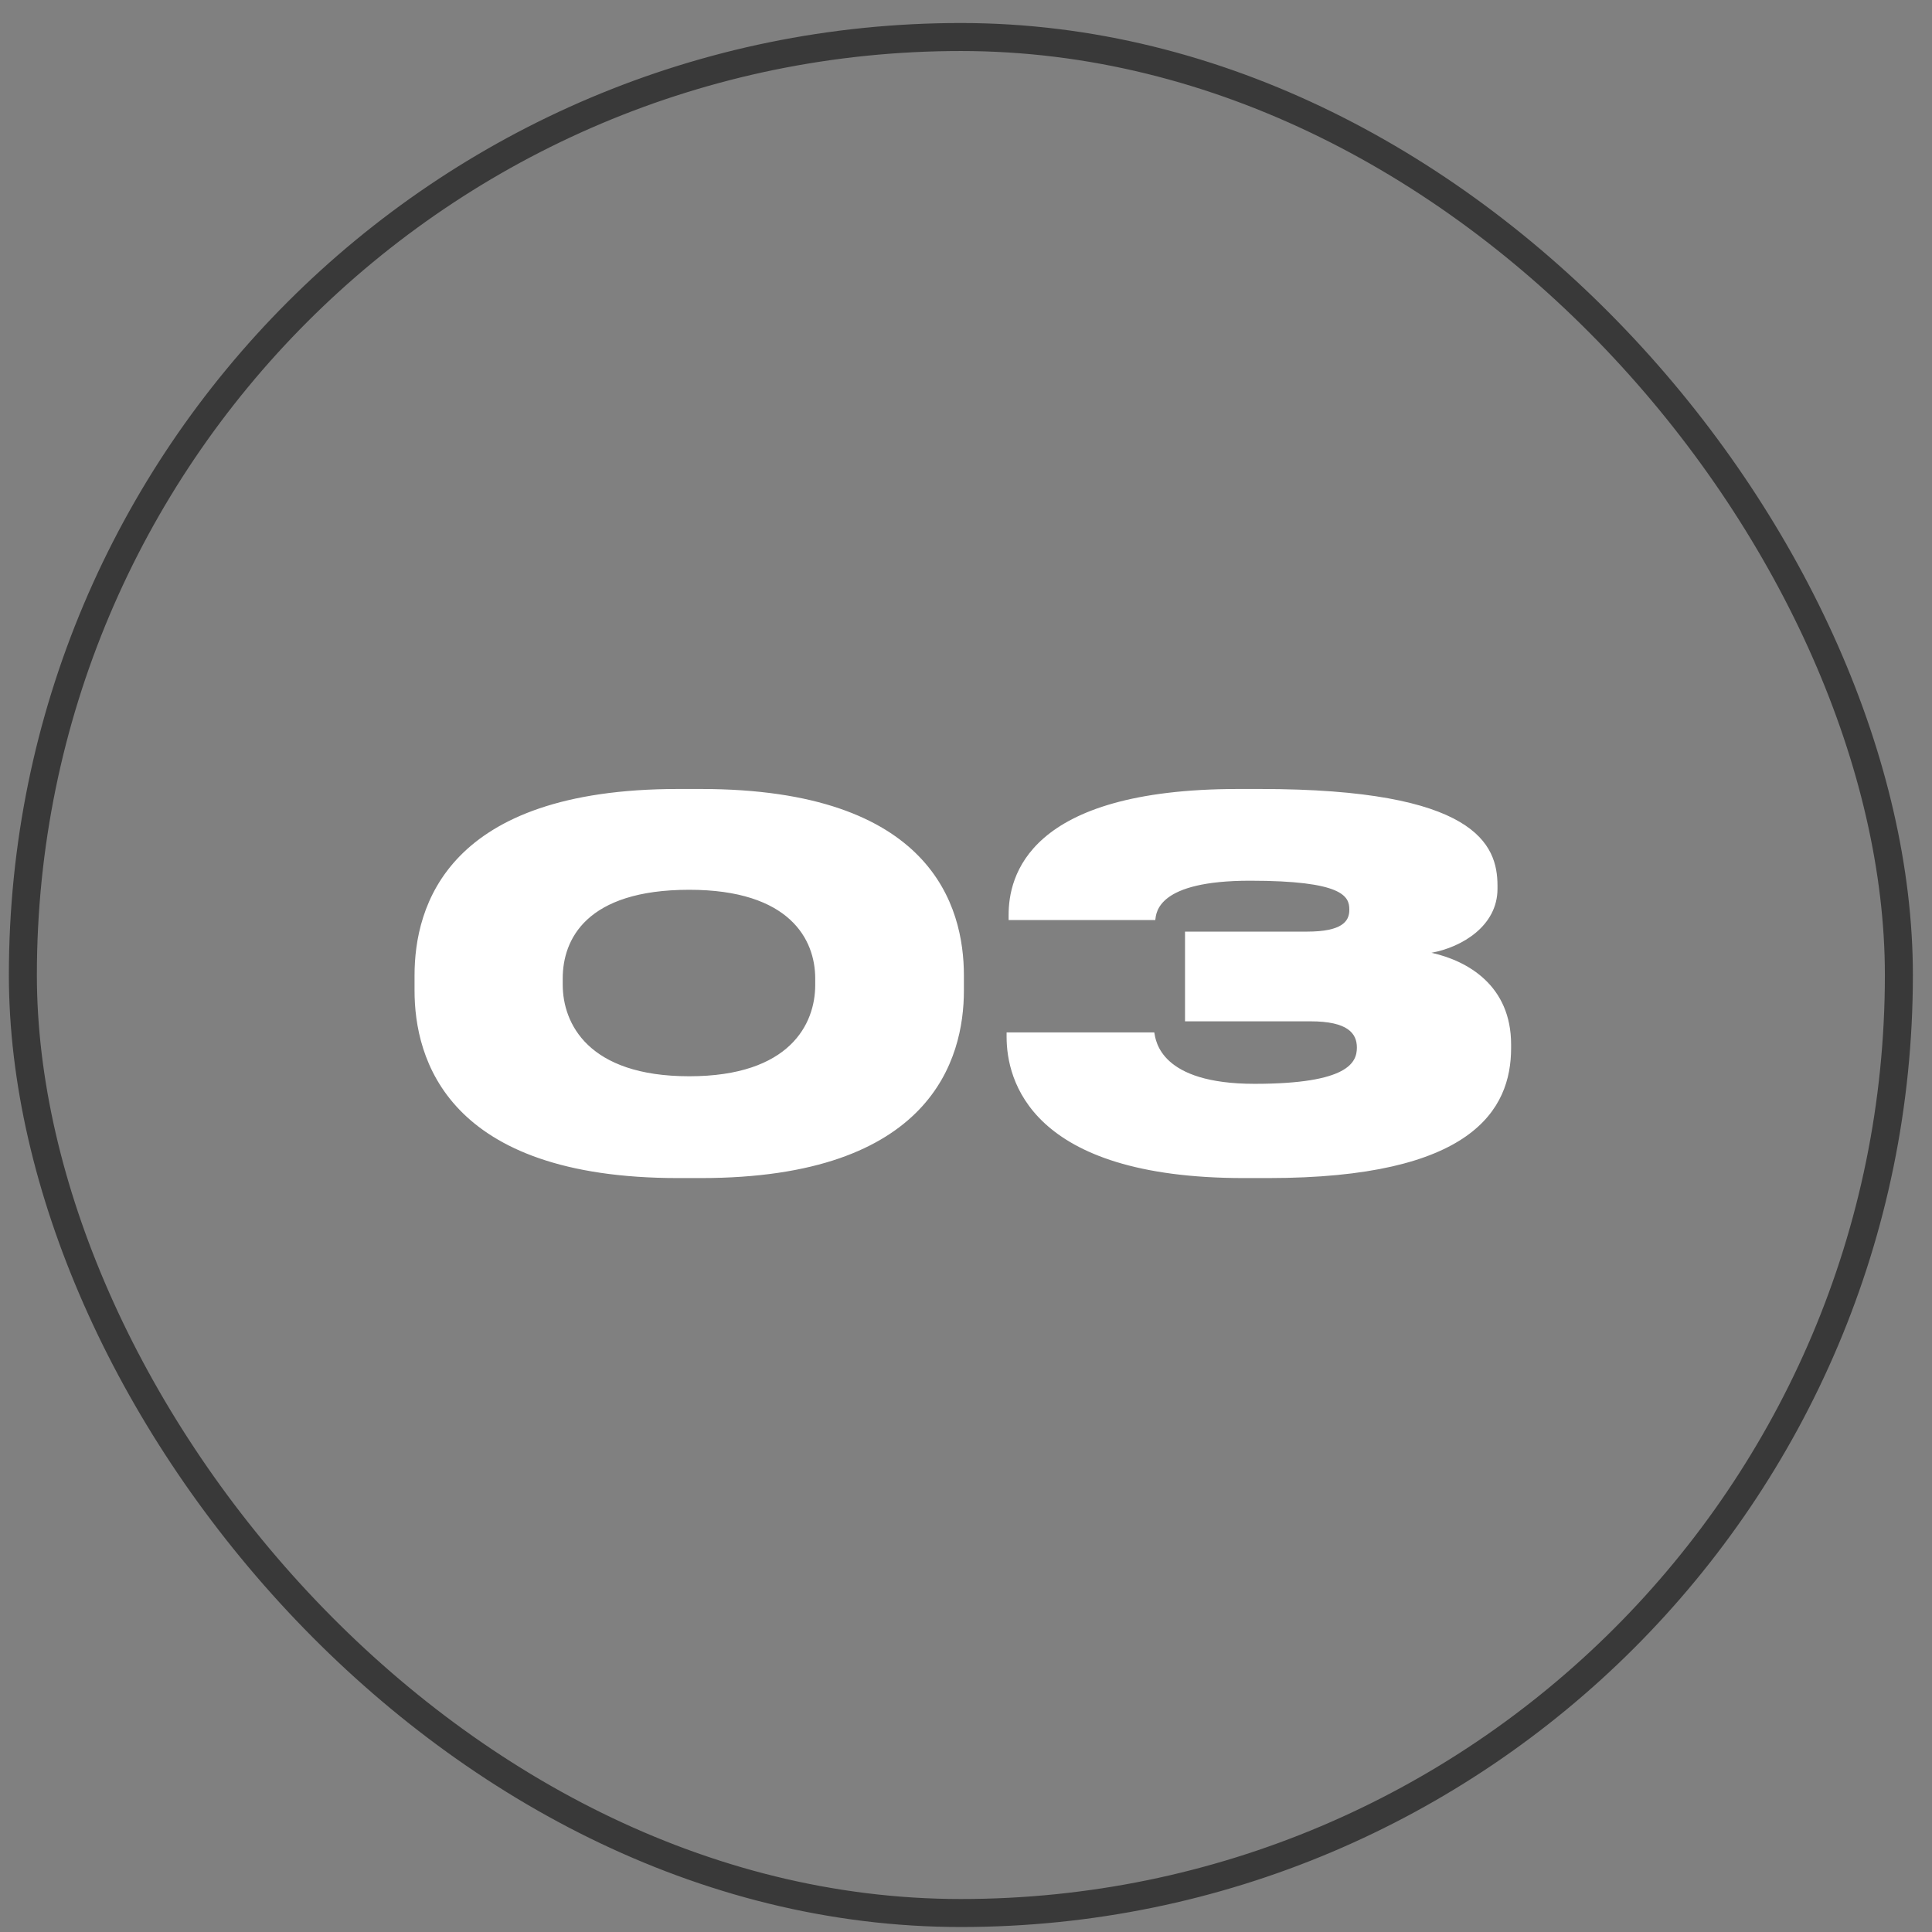
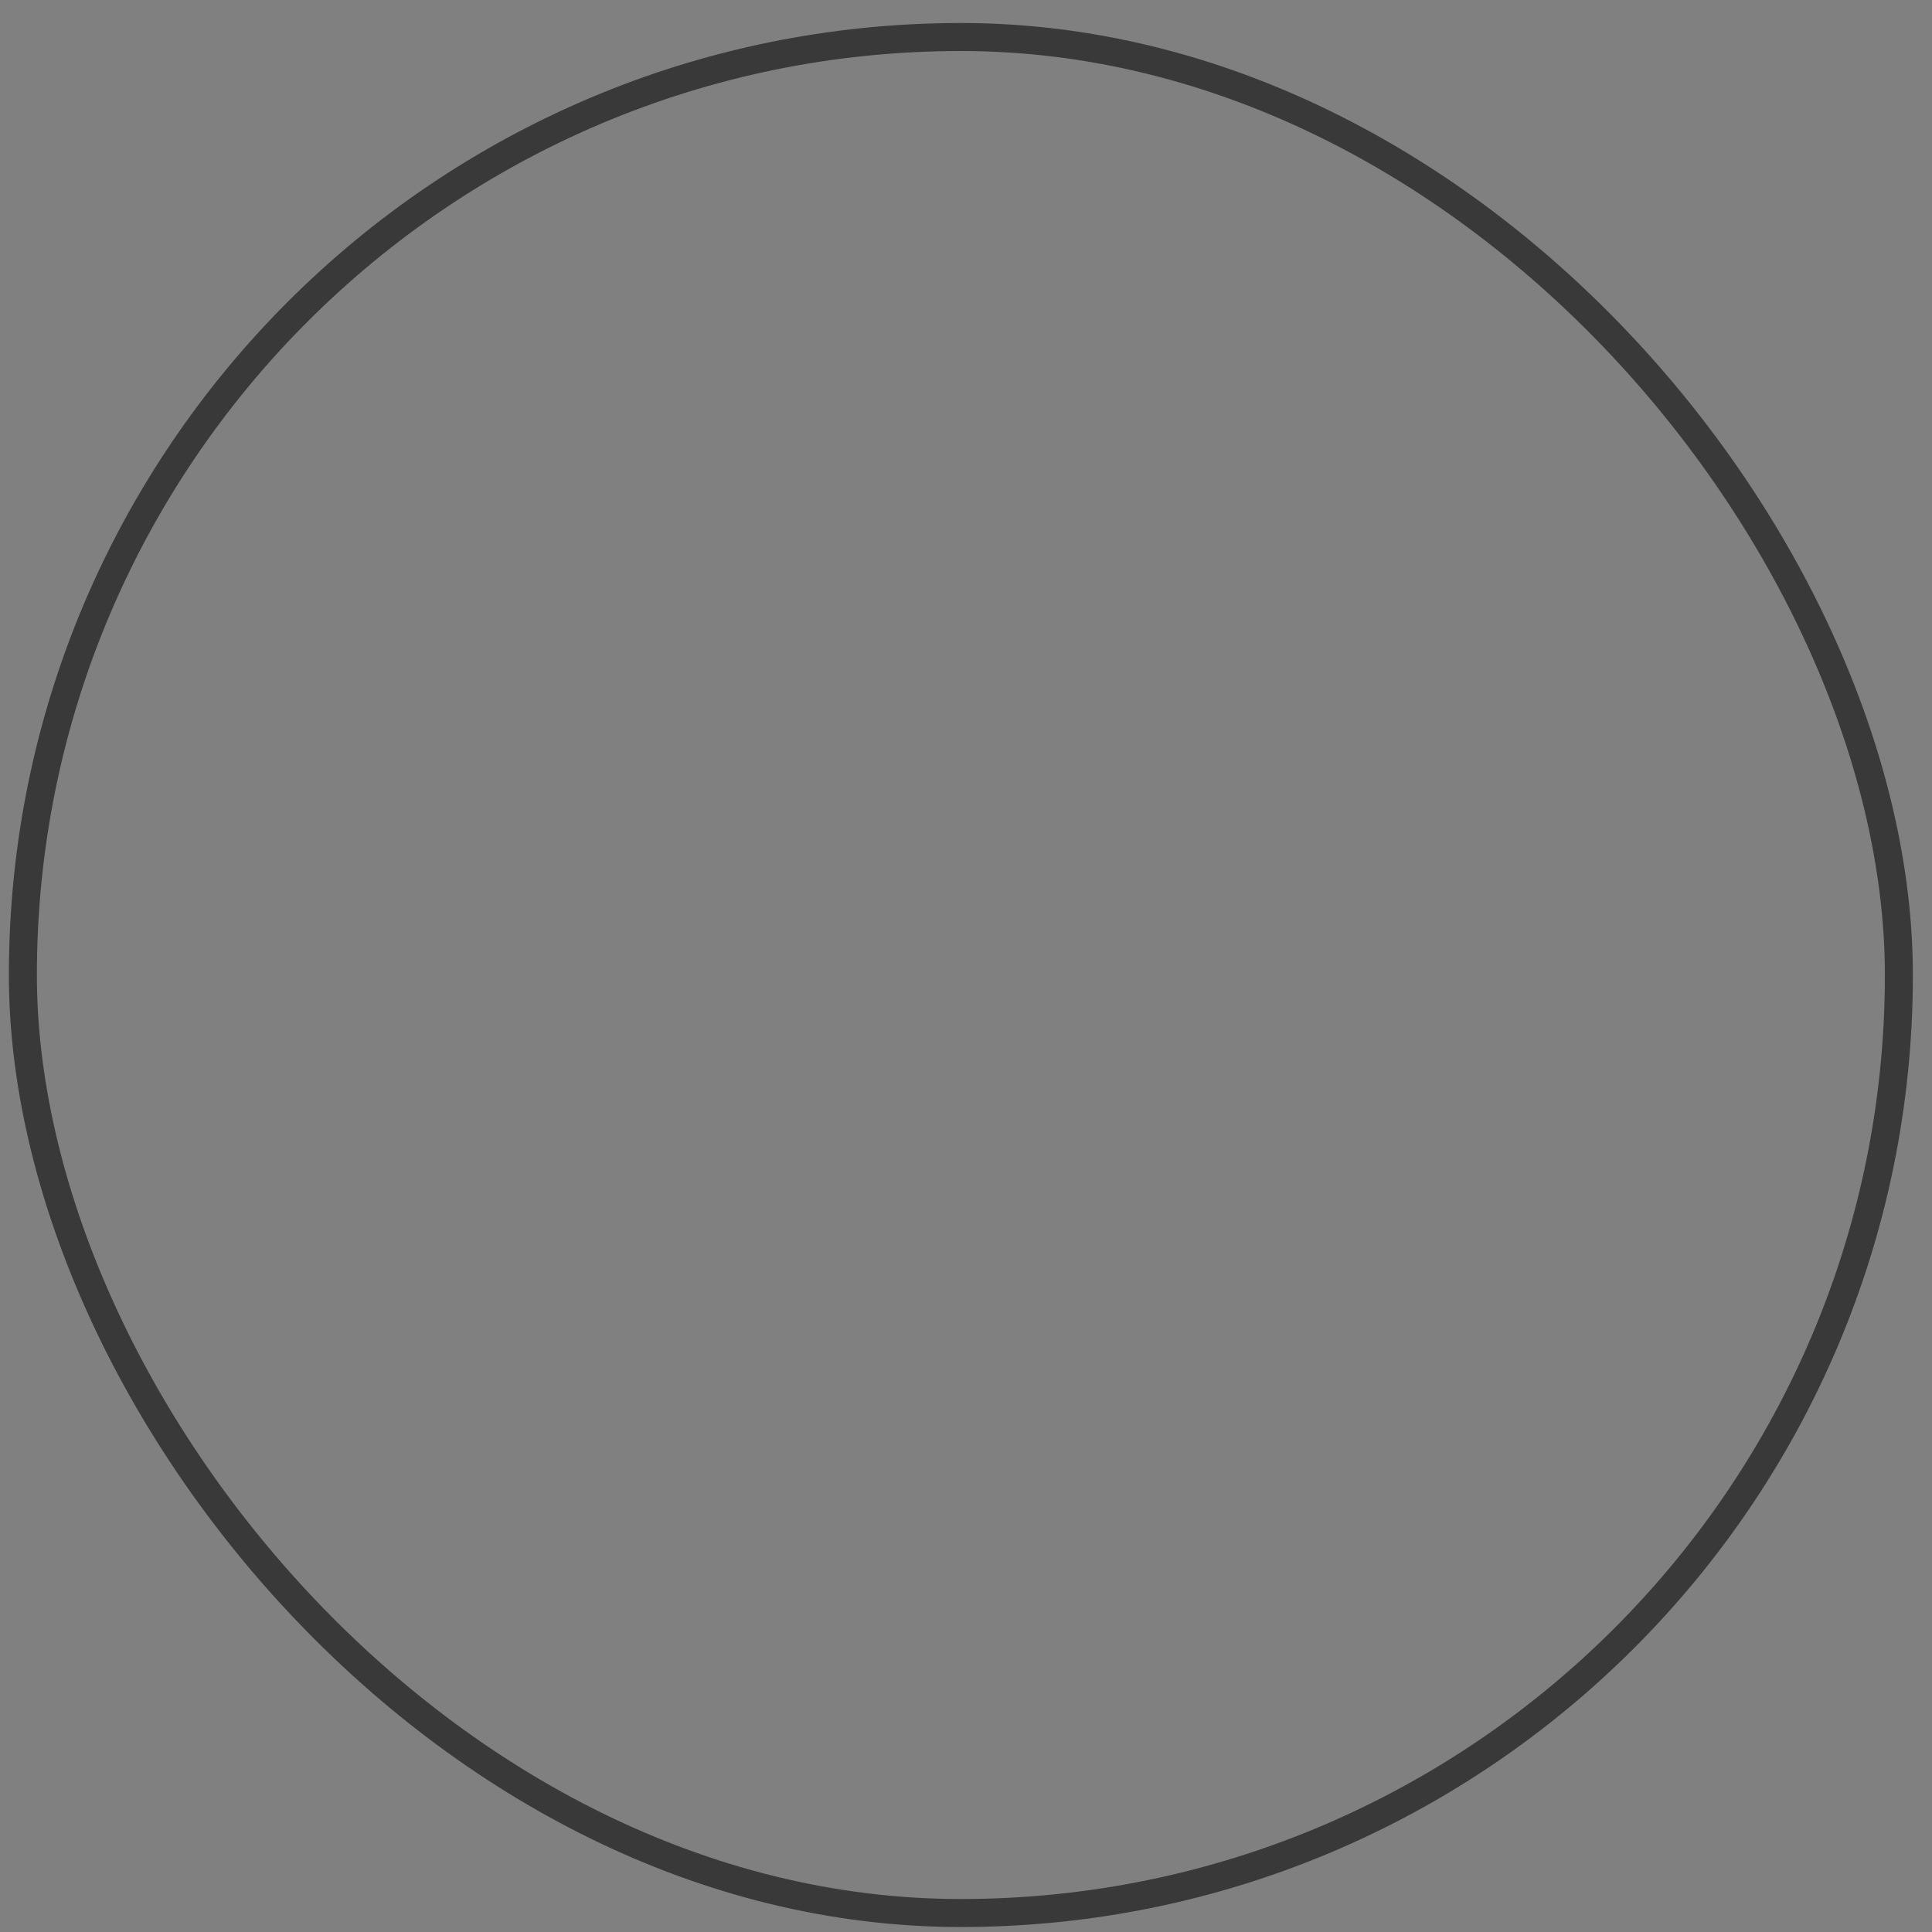
<svg xmlns="http://www.w3.org/2000/svg" width="69" height="69" viewBox="0 0 69 69" fill="none">
  <rect x="0" y="0" width="69" height="69" fill="#808080" stroke="none" />
  <rect x="0.817" y="1.322" width="67" height="67" rx="33.5" stroke="#393939" />
-   <path d="M34.425 34.838V35.378C34.425 37.808 33.273 42.074 25.029 42.074H24.219C15.957 42.074 14.805 37.808 14.805 35.378V34.838C14.805 32.372 15.957 28.178 24.219 28.178H25.029C33.273 28.178 34.425 32.372 34.425 34.838ZM29.115 35.18V34.946C29.115 33.56 28.215 31.778 24.615 31.778C20.925 31.778 20.097 33.56 20.097 34.946V35.162C20.097 36.548 20.997 38.438 24.615 38.438C28.215 38.438 29.115 36.566 29.115 35.18ZM45.292 42.074H44.428C36.76 42.074 35.95 38.546 35.95 37.034V36.872H41.224C41.278 37.178 41.44 38.708 44.806 38.708C48.172 38.708 48.46 37.934 48.46 37.412C48.46 36.908 48.136 36.476 46.804 36.476H42.322V33.272H46.678C47.92 33.272 48.19 32.912 48.19 32.498V32.48C48.19 32.012 47.956 31.454 44.644 31.454C41.332 31.454 41.296 32.588 41.26 32.858H36.022V32.678C36.022 31.328 36.67 28.178 44.23 28.178H45.004C52.708 28.178 53.482 30.158 53.482 31.634V31.742C53.482 33.074 52.204 33.83 51.124 34.028C52.42 34.316 53.968 35.198 53.968 37.304V37.43C53.968 39.644 52.564 42.074 45.292 42.074Z" fill="white" />
</svg>